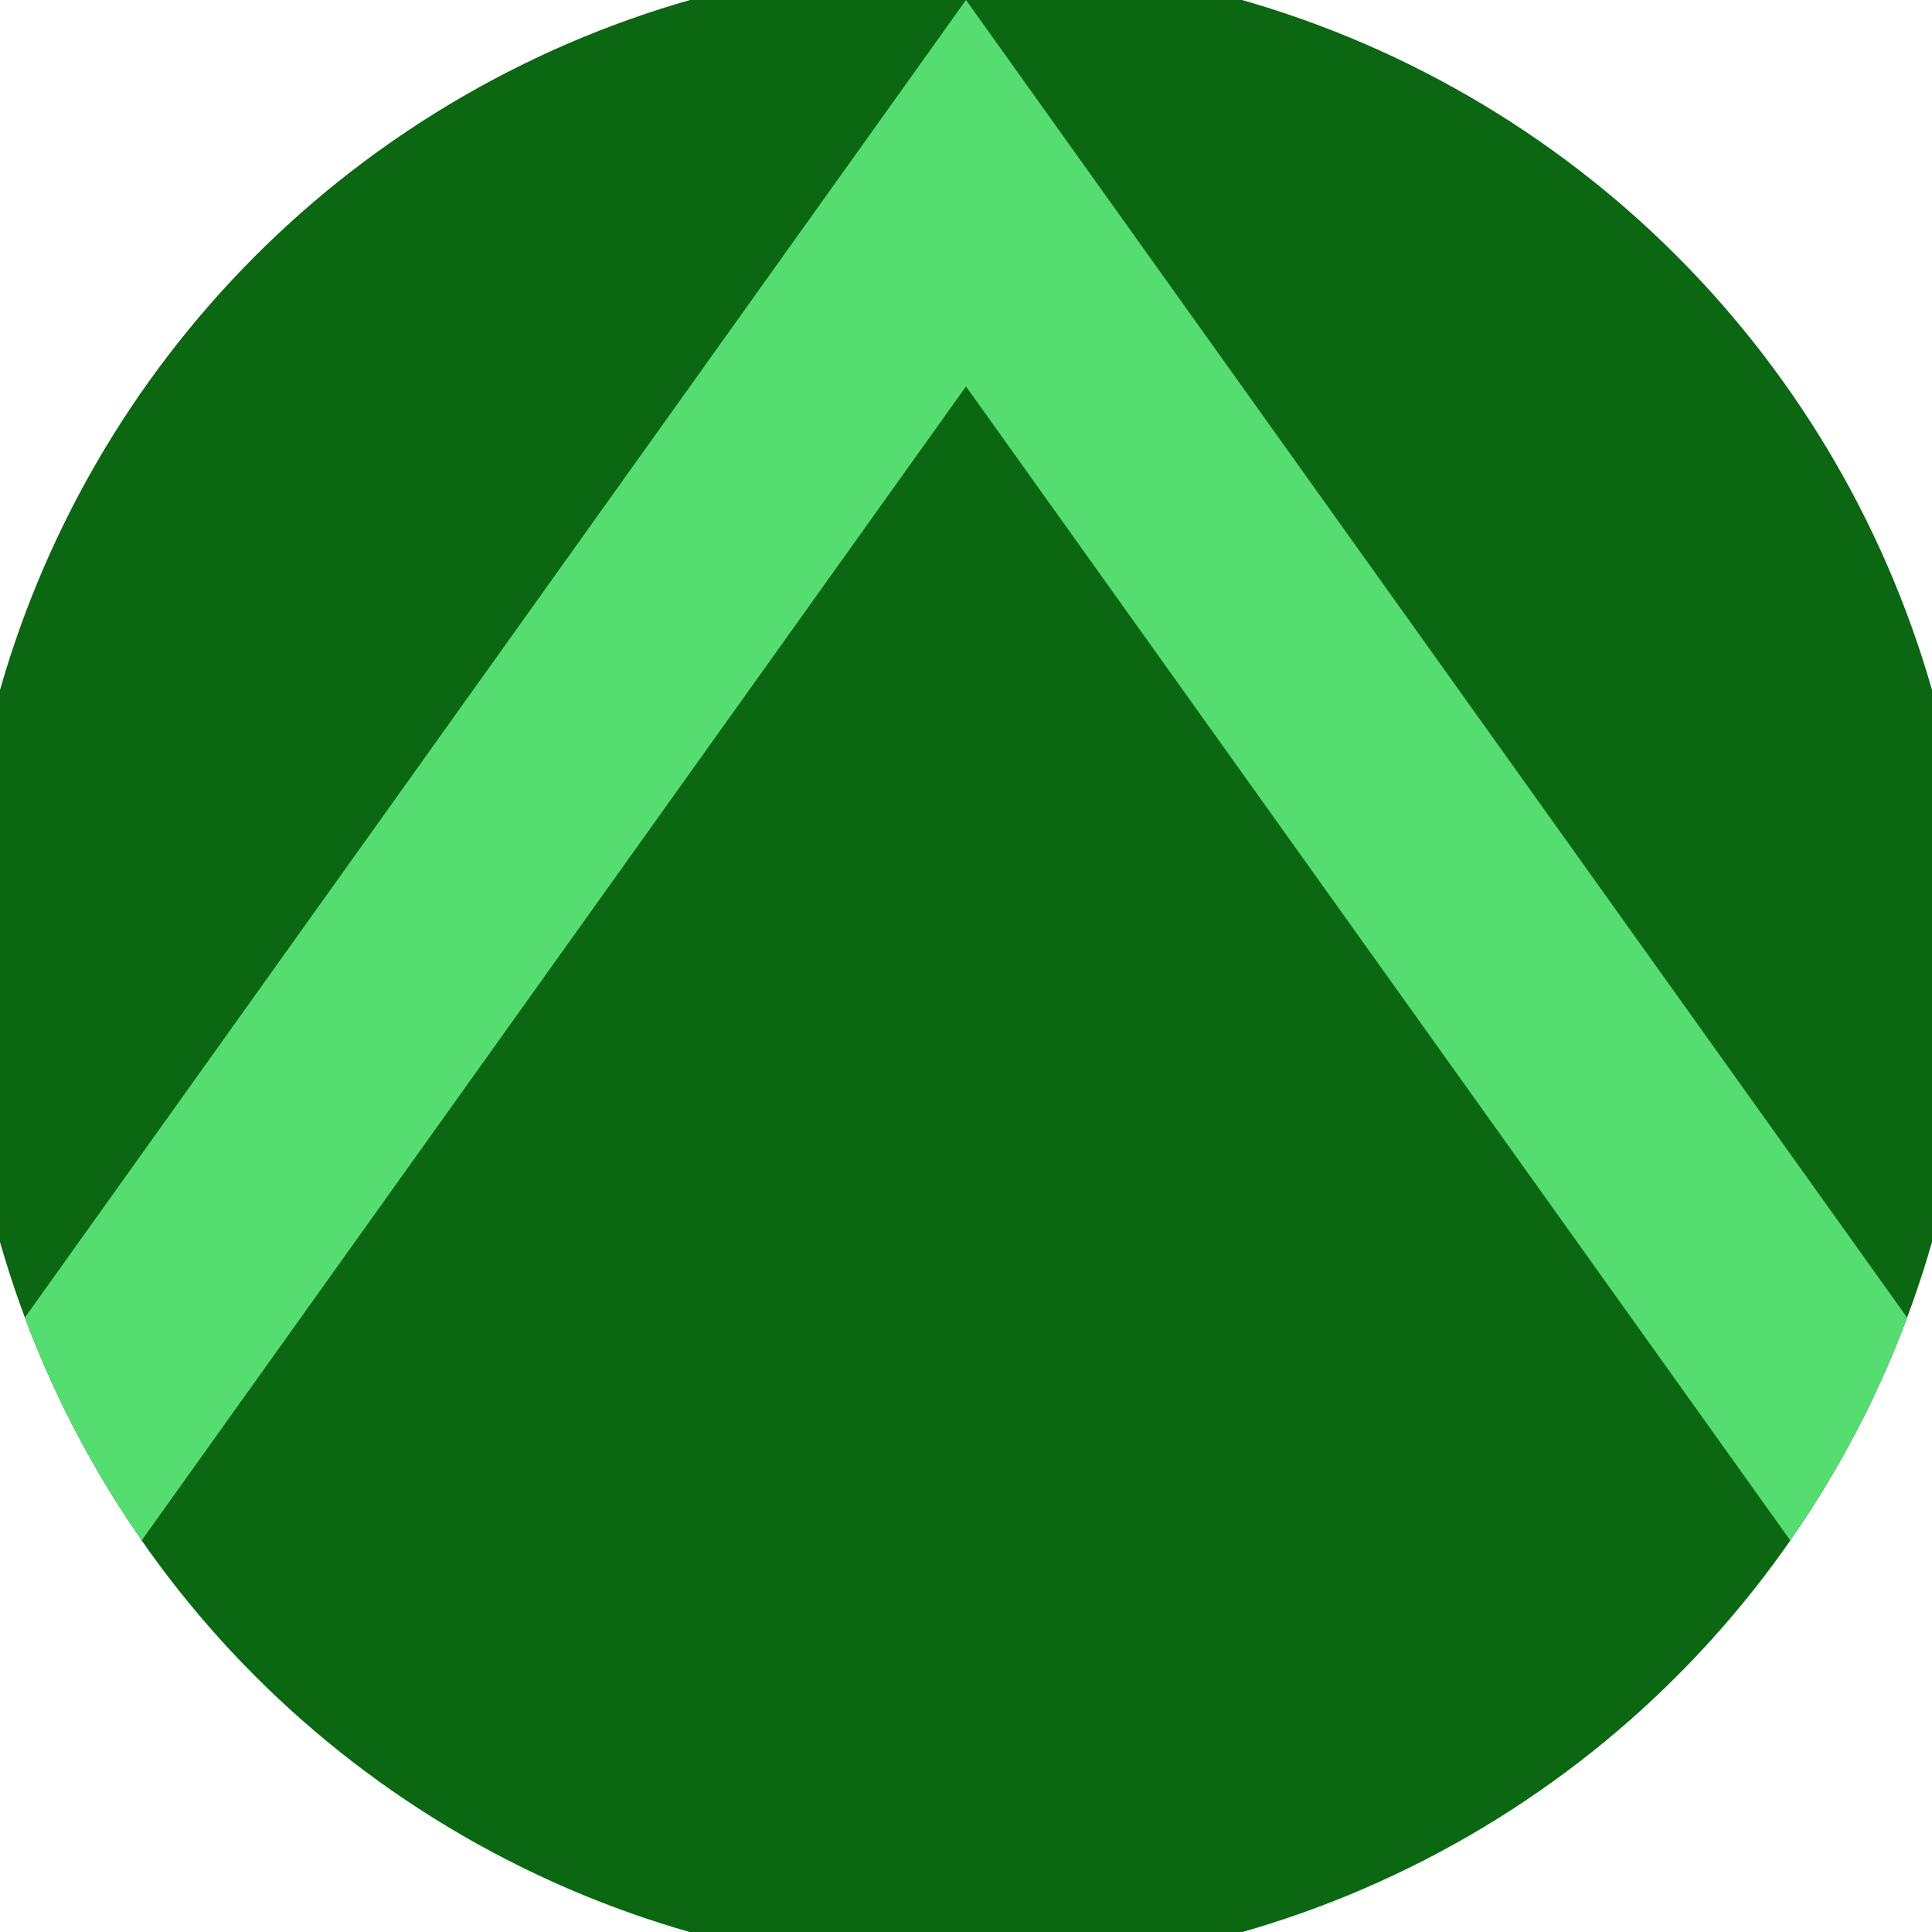
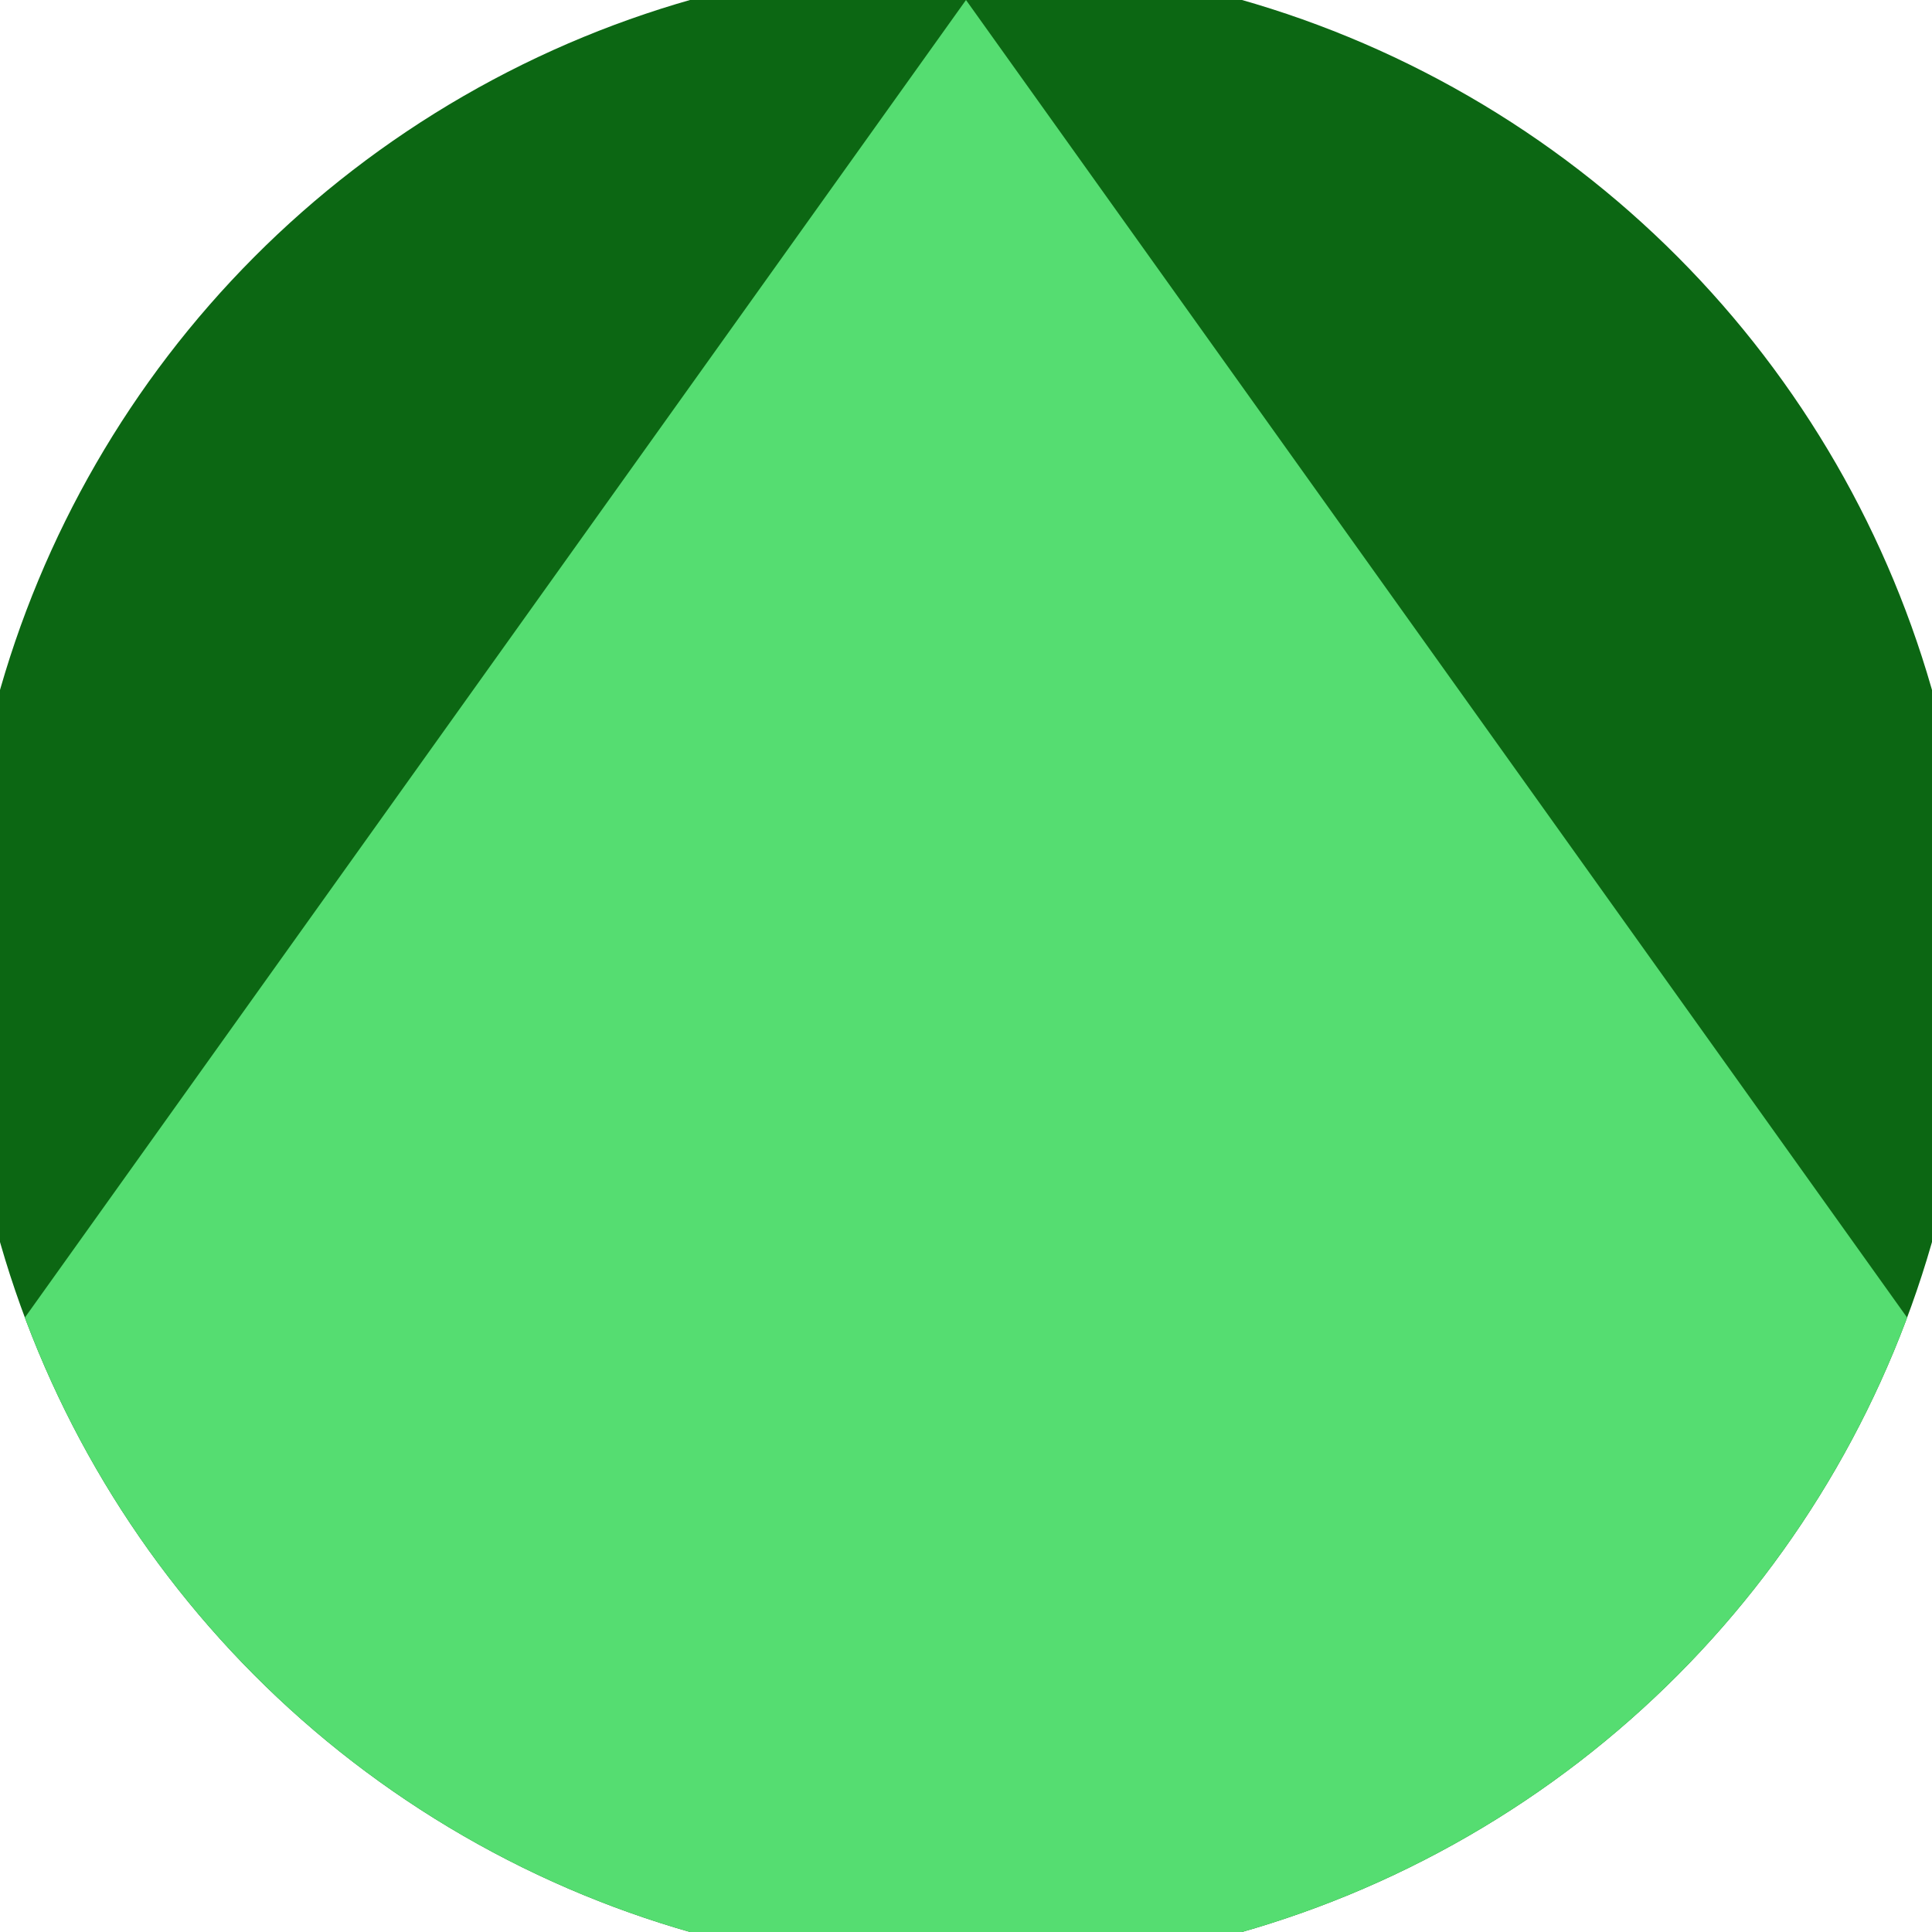
<svg xmlns="http://www.w3.org/2000/svg" width="128" height="128" viewBox="0 0 100 100" shape-rendering="geometricPrecision">
  <defs>
    <clipPath id="clip">
      <circle cx="50" cy="50" r="52" />
    </clipPath>
  </defs>
  <g transform="rotate(0 50 50)">
    <rect x="0" y="0" width="100" height="100" fill="#0c6713" clip-path="url(#clip)" />
    <path d="M 50 0 L 100 70 V 101 H 0 V 70 Z" fill="#55dd71" clip-path="url(#clip)" />
-     <path d="M 50 20 L 100 90 V 101 H 0 V 90 Z" fill="#0c6713" clip-path="url(#clip)" />
  </g>
</svg>